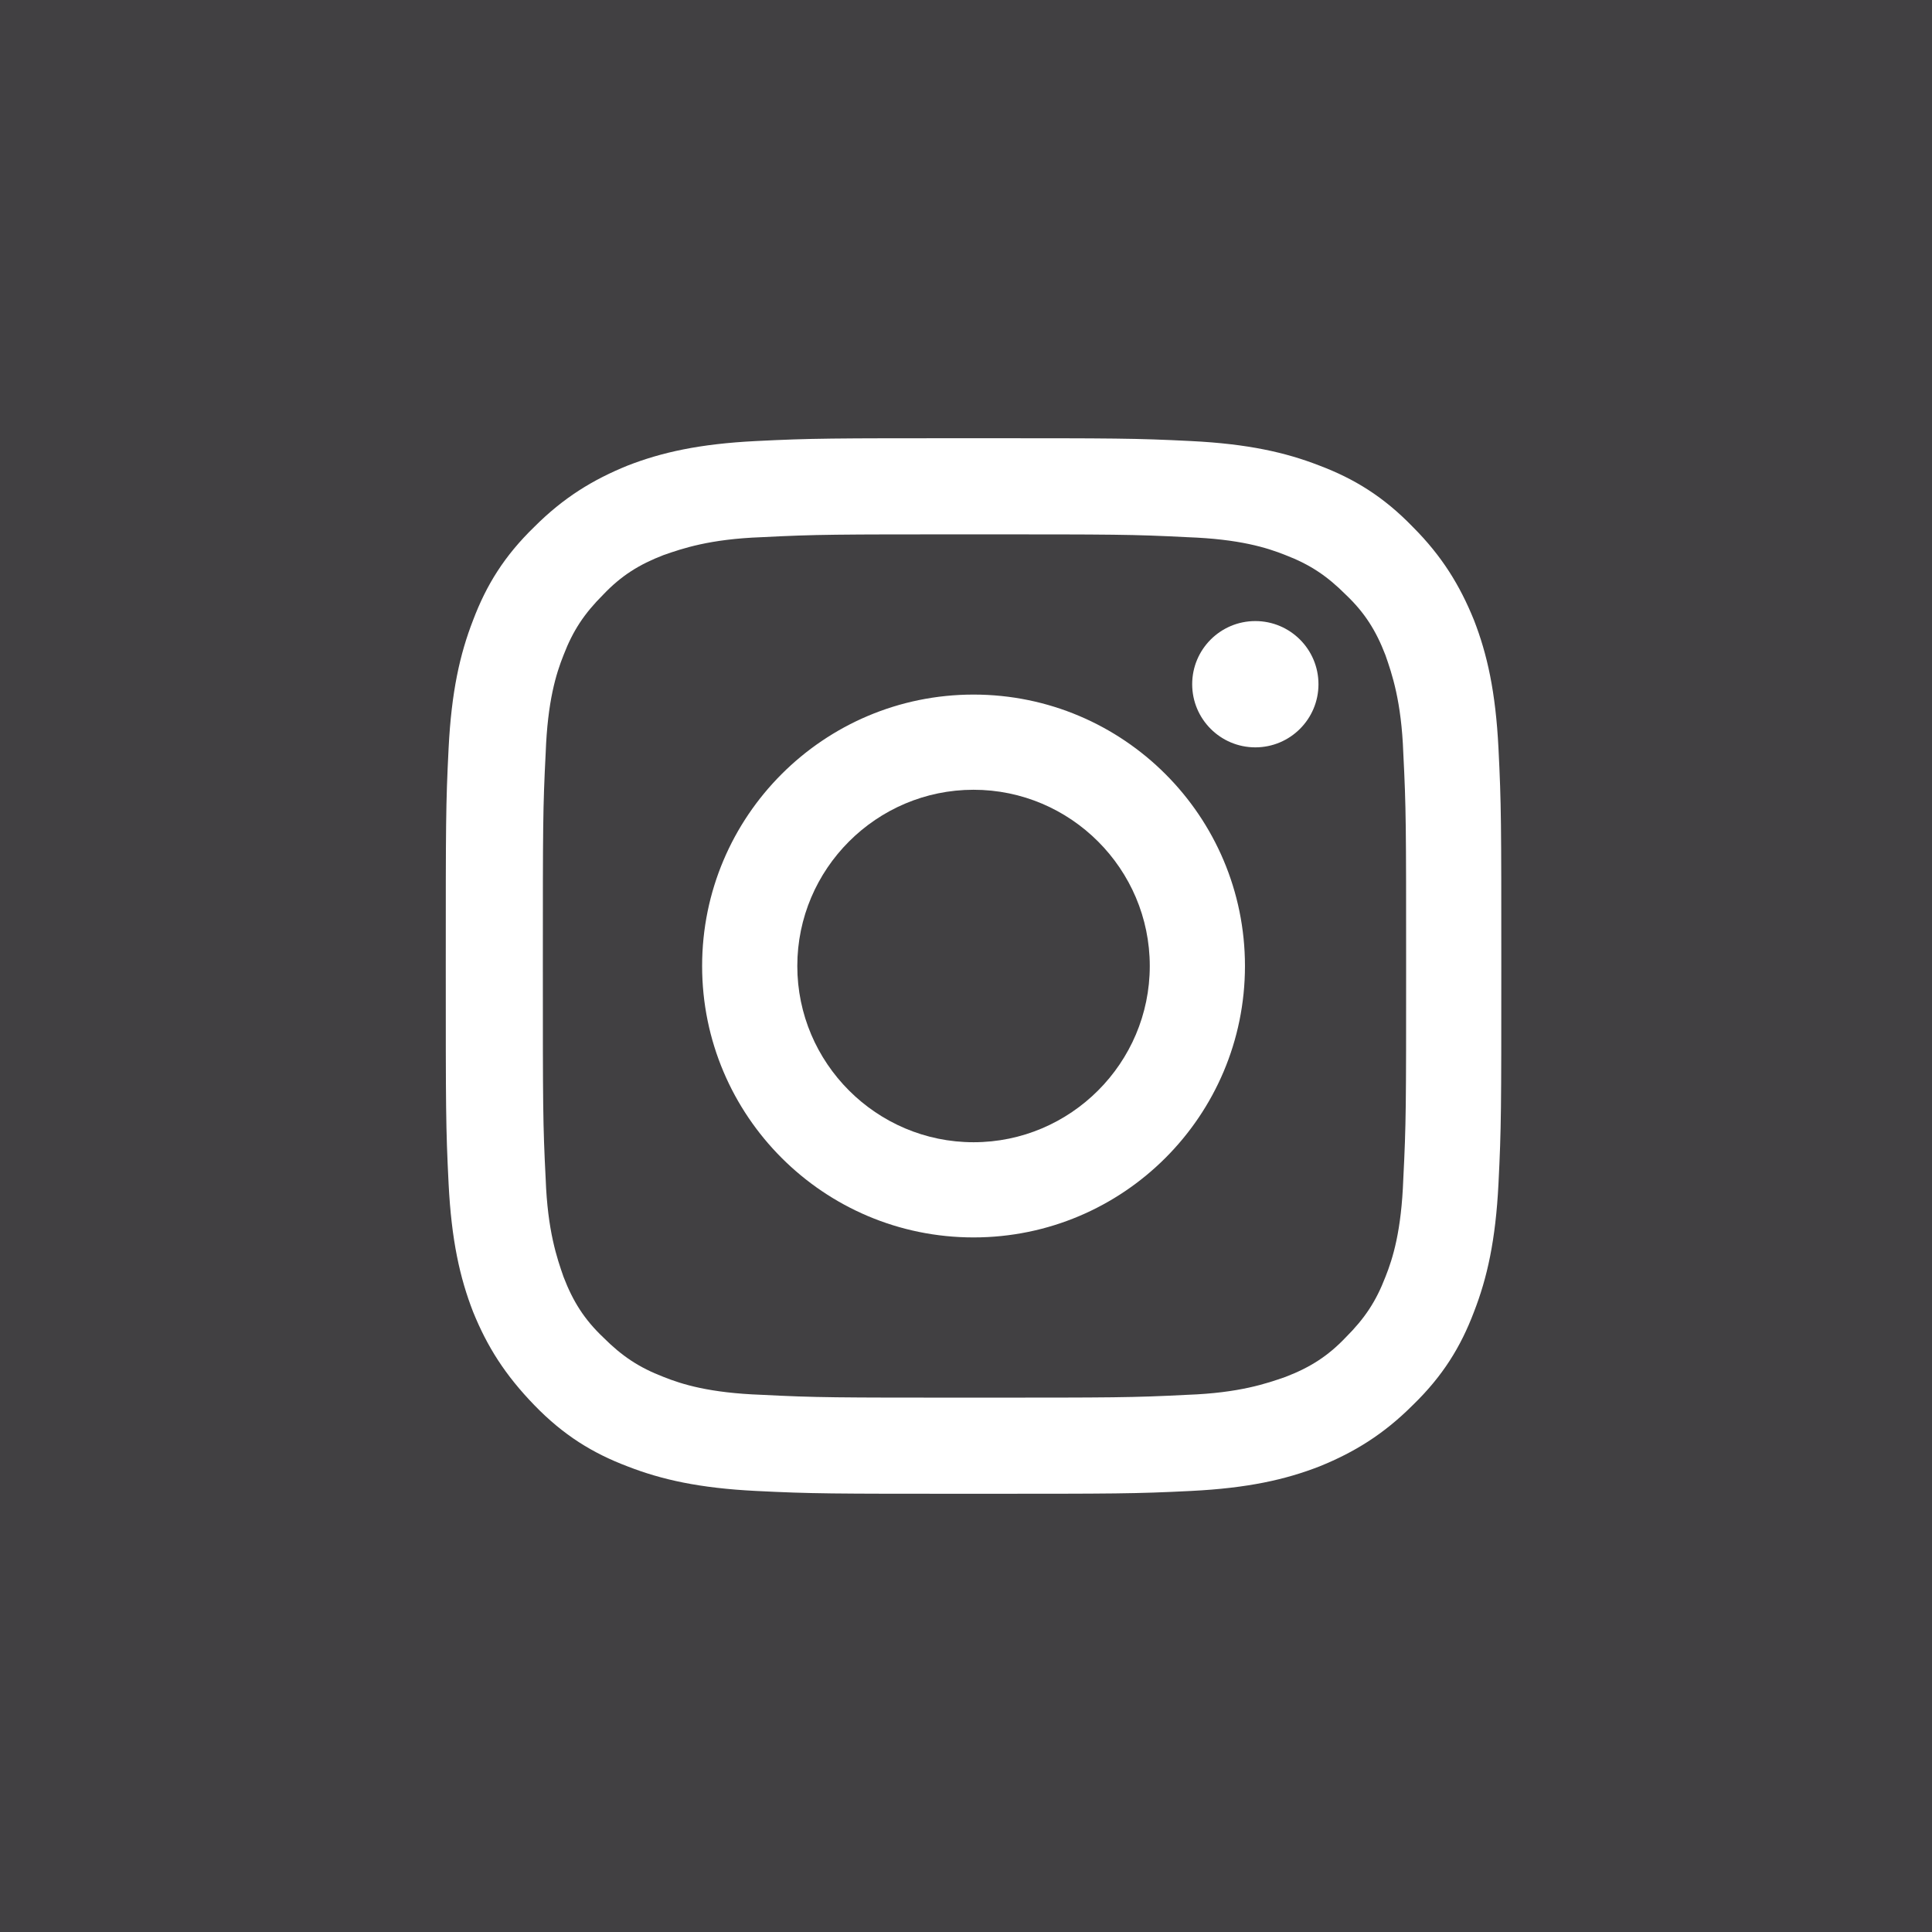
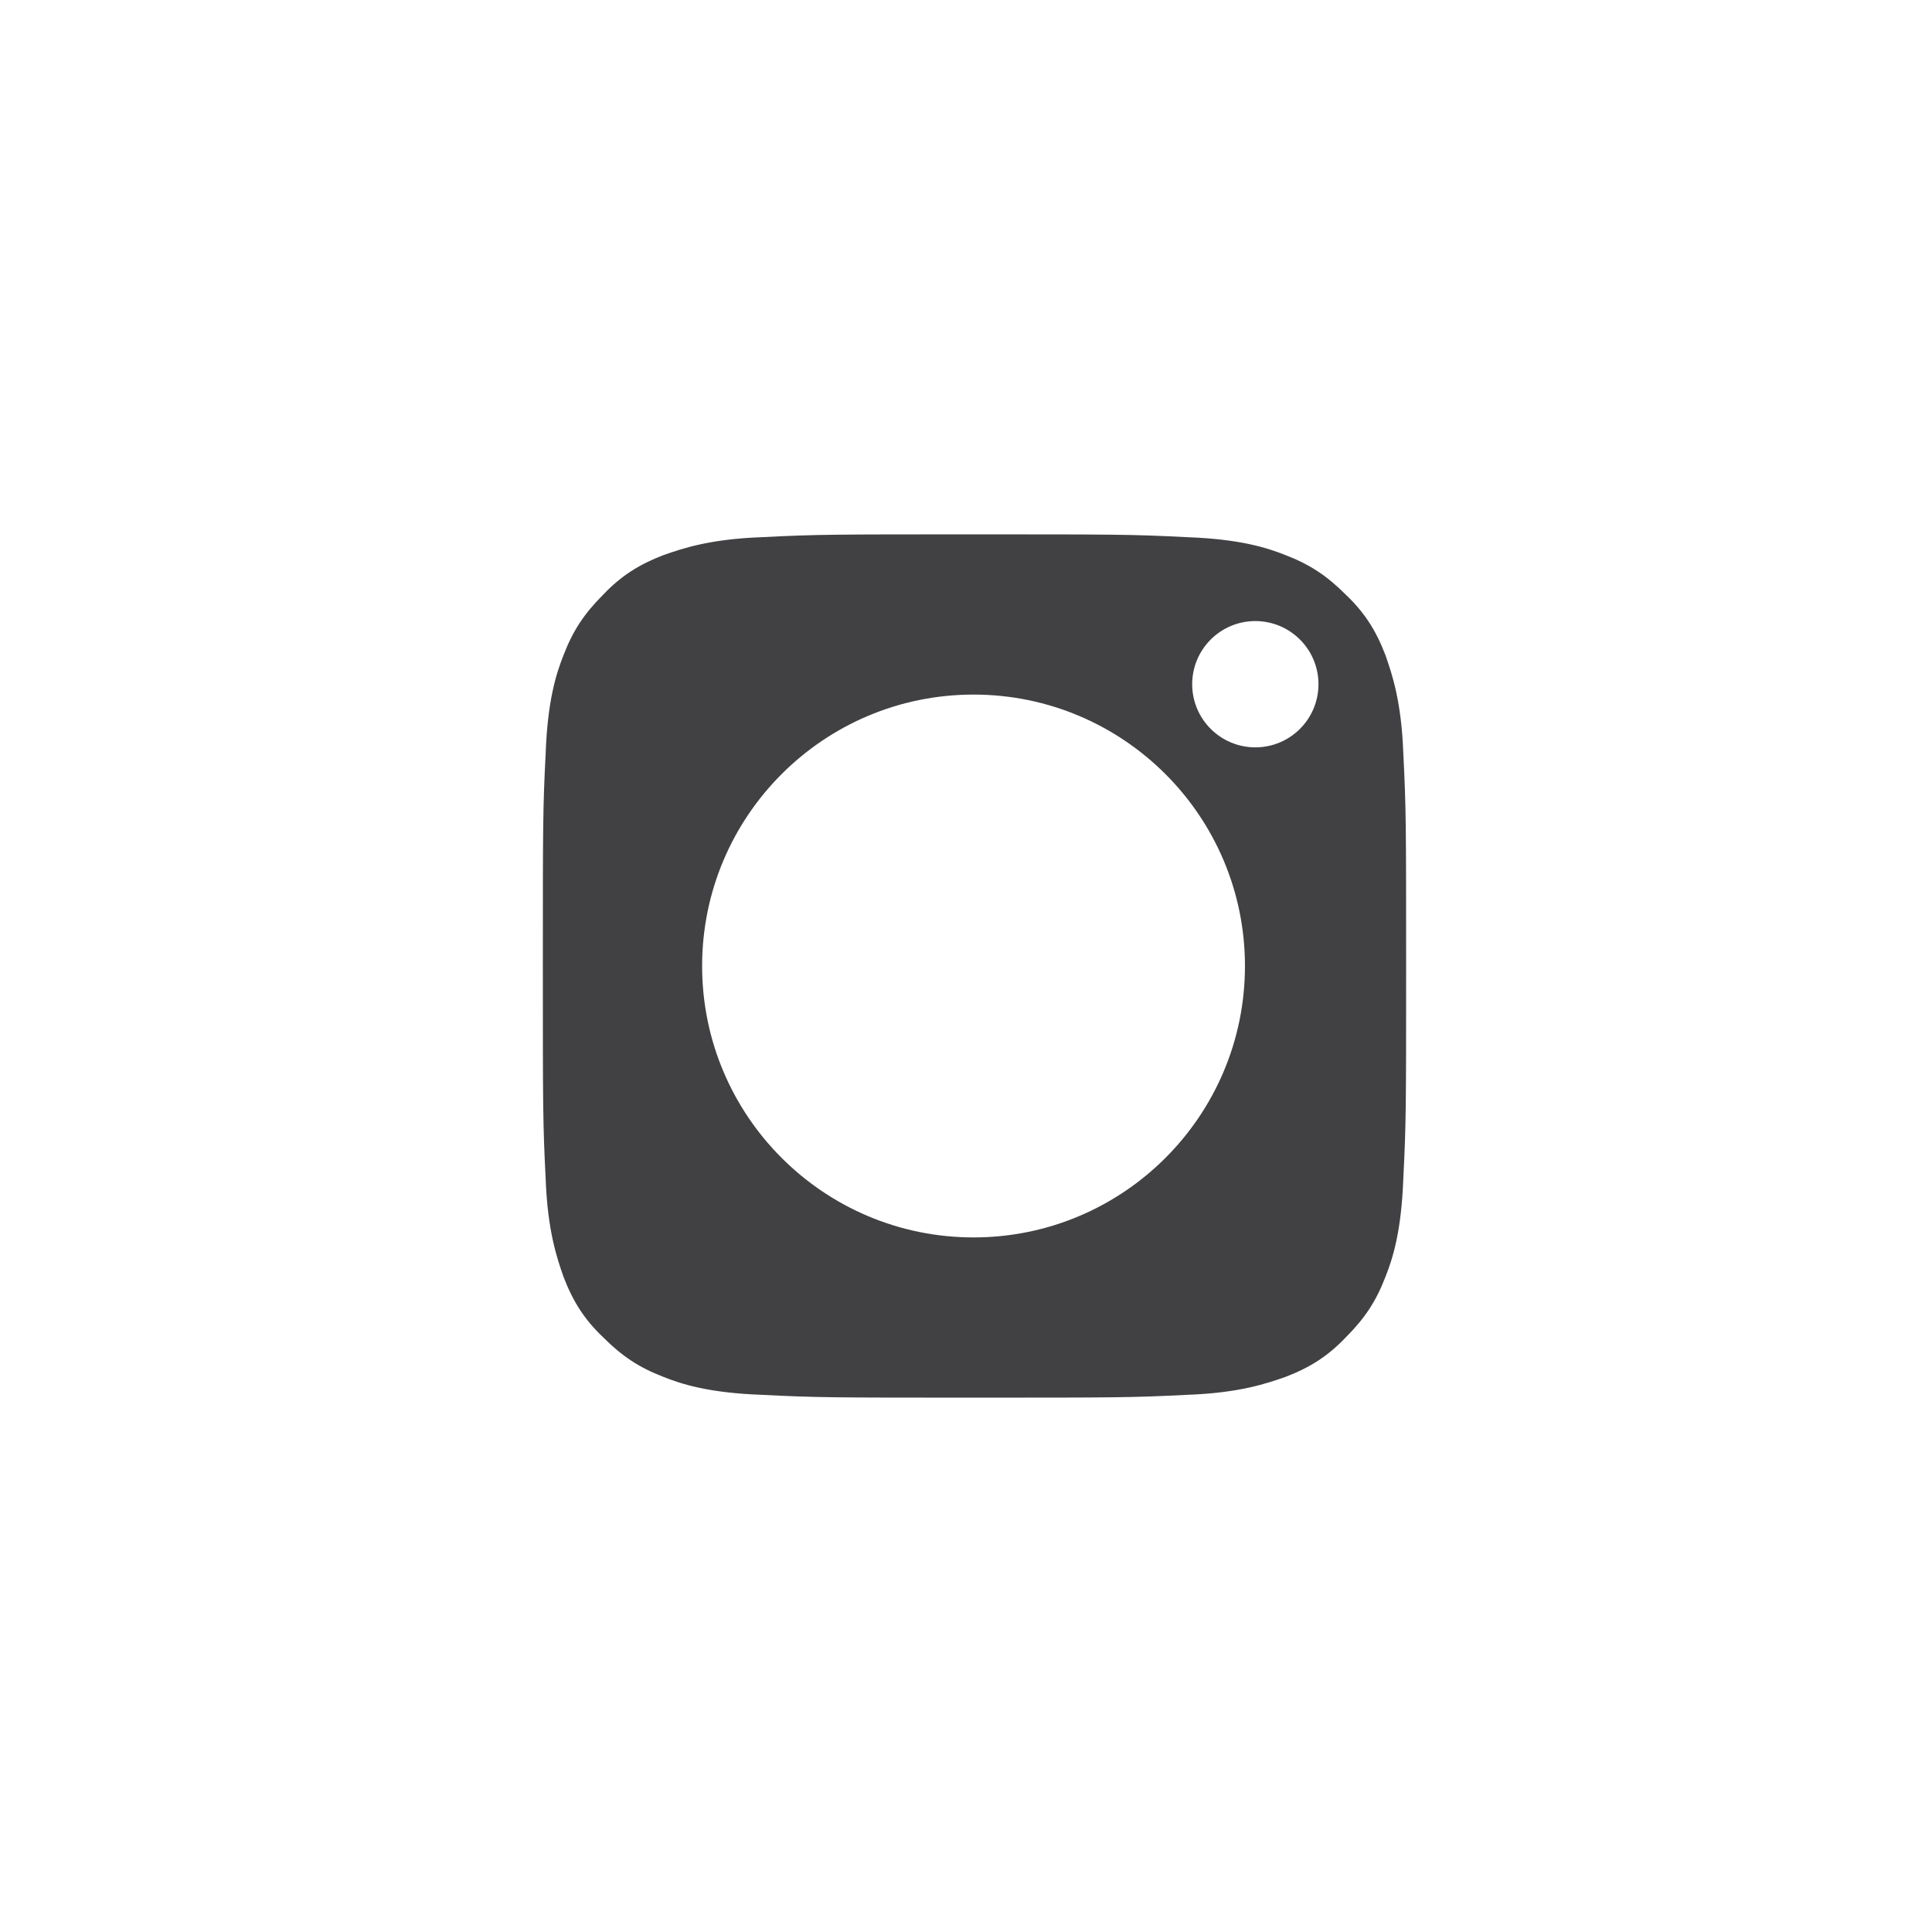
<svg xmlns="http://www.w3.org/2000/svg" id="Livello_2" data-name="Livello 2" viewBox="0 0 20.5 20.5">
  <defs>
    <style>
      .cls-1 {
        fill: #414042;
      }
    </style>
  </defs>
  <g id="EDIL">
    <g>
      <path class="cls-1" d="M14.7,6.95c-.1-.26-.22-.45-.42-.64-.2-.2-.38-.32-.64-.42-.2-.08-.49-.17-1.04-.19-.59-.03-.77-.03-2.26-.03s-1.67,0-2.26.03c-.55.02-.84.12-1.04.19-.26.1-.45.22-.64.42-.2.2-.32.38-.42.64-.08.2-.17.49-.19,1.04-.03.59-.03.77-.03,2.26s0,1.67.03,2.26c.02.55.12.84.19,1.04.1.26.22.45.42.64.2.2.38.32.64.42.2.08.49.17,1.04.19.59.03.77.03,2.26.03s1.67,0,2.26-.03c.55-.02.84-.12,1.04-.19.26-.1.45-.22.64-.42.2-.2.32-.38.42-.64.08-.2.17-.49.19-1.04.03-.59.03-.77.03-2.26s0-1.67-.03-2.26c-.02-.55-.12-.84-.19-1.04ZM10.33,13.13c-1.59,0-2.88-1.29-2.88-2.88s1.29-2.88,2.88-2.88,2.88,1.29,2.88,2.88-1.29,2.88-2.88,2.88ZM13.32,7.93c-.37,0-.67-.3-.67-.67s.3-.67.67-.67.67.3.67.67-.3.67-.67.67Z" />
-       <path class="cls-1" d="M0,0v20.5h20.5V0H0ZM15.9,12.56c-.03.6-.12,1-.26,1.36-.14.37-.33.68-.65.99-.31.31-.62.5-.99.65-.36.14-.76.23-1.36.26-.6.03-.79.03-2.31.03s-1.71,0-2.31-.03c-.6-.03-1-.12-1.36-.26-.37-.14-.68-.33-.99-.65s-.5-.62-.65-.99c-.14-.36-.23-.76-.26-1.36-.03-.6-.03-.79-.03-2.31s0-1.71.03-2.31c.03-.6.12-1,.26-1.36.14-.37.33-.68.65-.99.31-.31.62-.5.99-.65.36-.14.76-.23,1.36-.26.6-.03.79-.03,2.31-.03s1.71,0,2.31.03c.6.03,1,.12,1.36.26.37.14.68.33.99.65.31.31.5.62.65.99.14.36.23.76.26,1.36.03.6.03.79.03,2.31s0,1.71-.03,2.31Z" />
-       <path class="cls-1" d="M10.33,8.38c-1.03,0-1.87.84-1.87,1.87s.84,1.87,1.87,1.87,1.87-.84,1.87-1.87-.84-1.87-1.87-1.87Z" />
    </g>
  </g>
</svg>